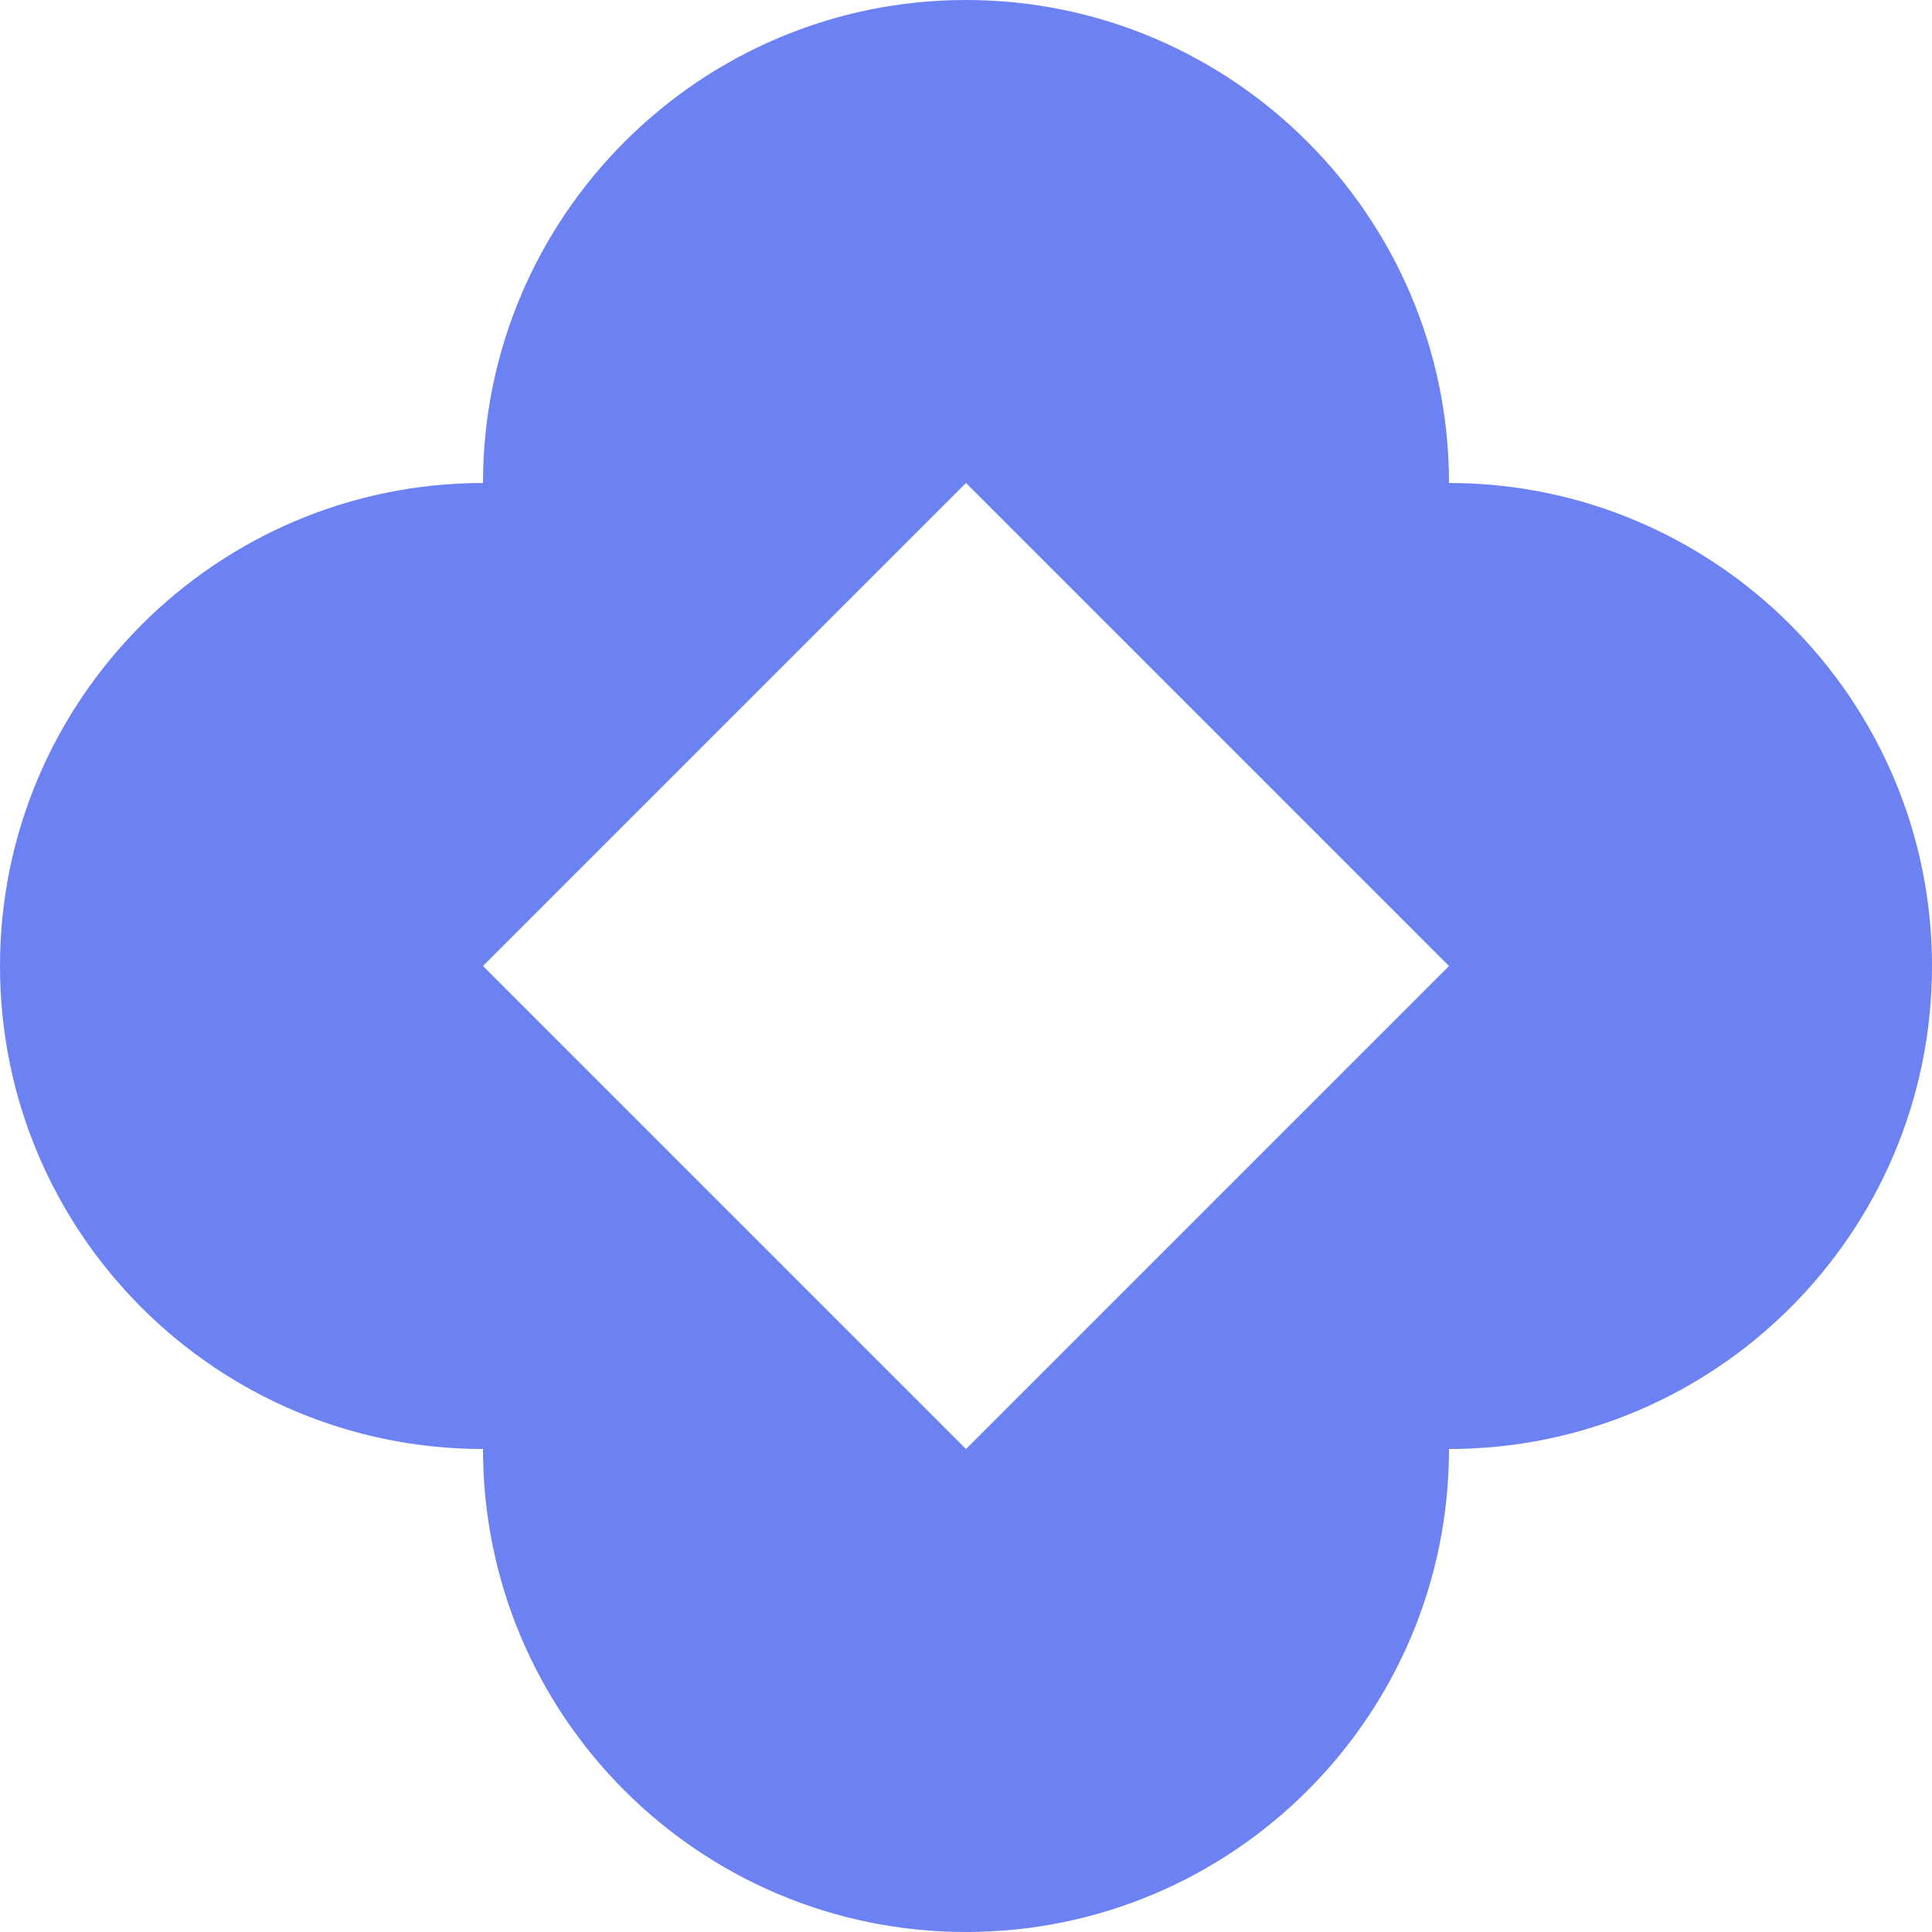
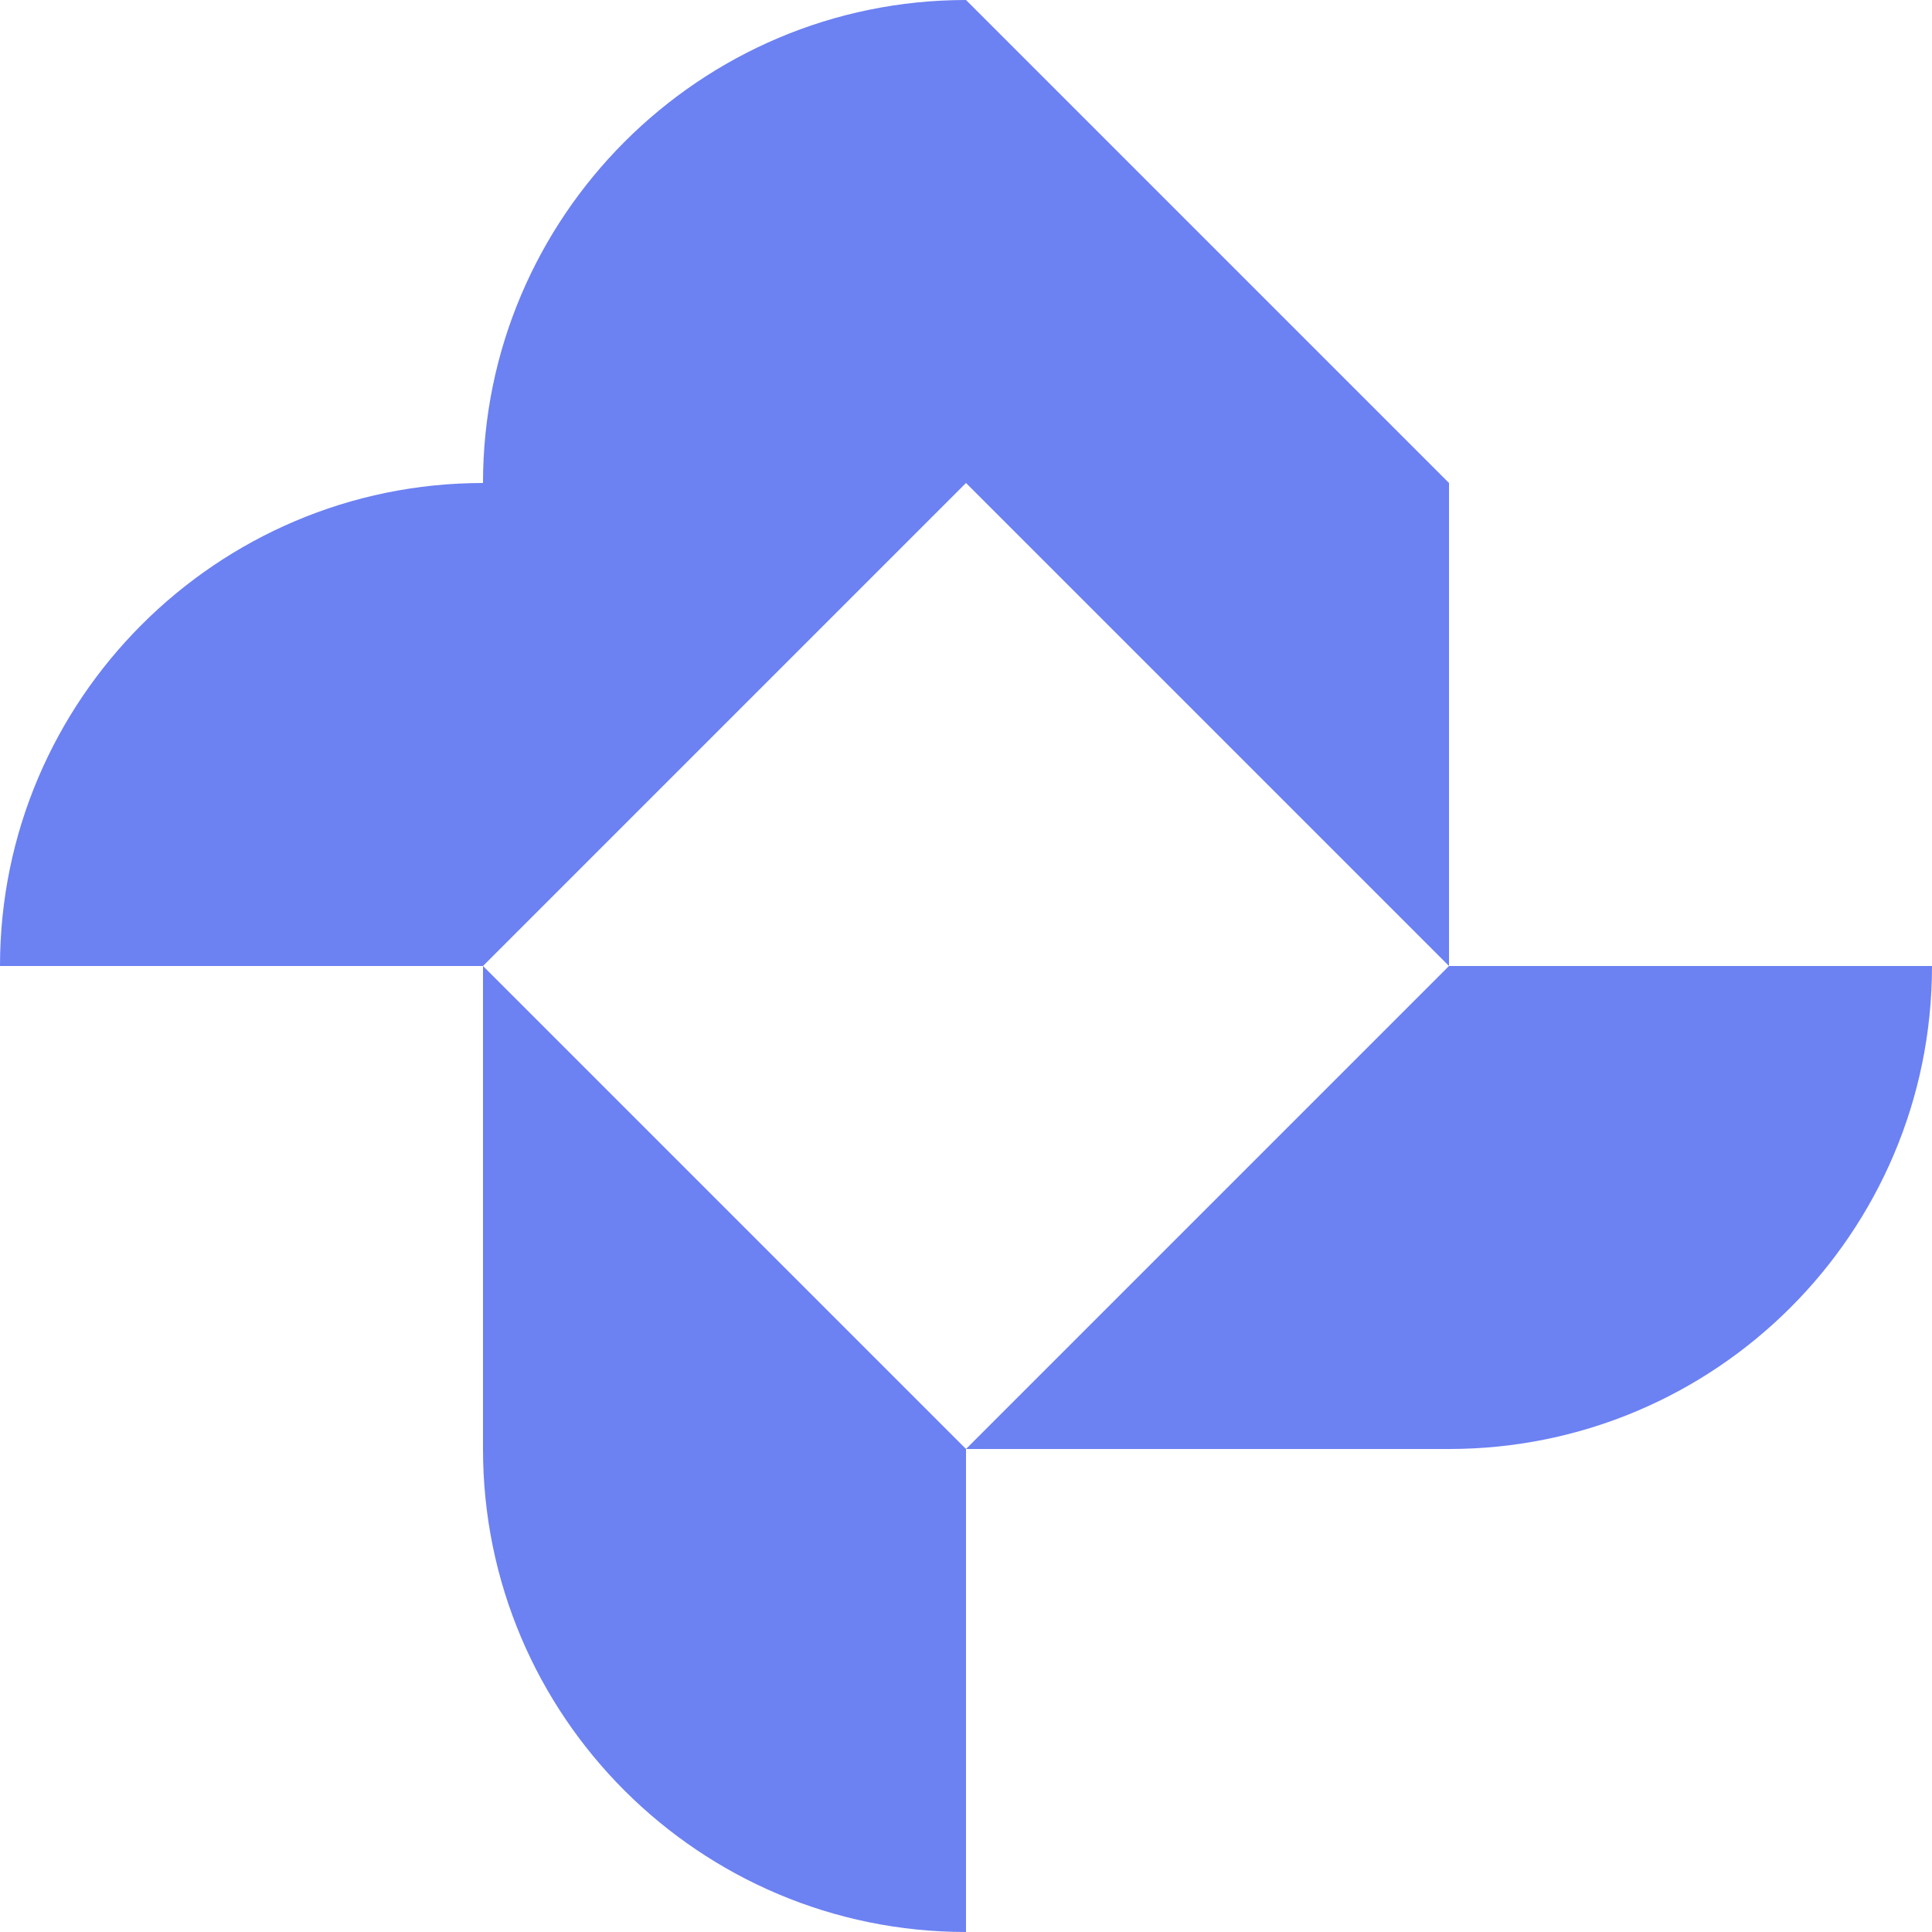
<svg xmlns="http://www.w3.org/2000/svg" width="113" height="113" viewBox="0 0 113 113" fill="none">
  <path d="M28.25 56.5V28.25H56.5L28.25 56.5Z" fill="#6C81F2" />
  <path d="M28.25 28.25H56.5V0C40.931 0 28.25 12.681 28.25 28.25Z" fill="#6C81F2" />
-   <path d="M56.5 0V28.25H84.75C84.75 12.681 72.069 0 56.5 0Z" fill="#6C81F2" />
+   <path d="M56.5 0V28.25H84.75Z" fill="#6C81F2" />
  <path d="M56.5 28.25H84.75V56.5L56.5 28.25Z" fill="#6C81F2" />
-   <path d="M84.75 28.25V56.5H113C113 40.931 100.319 28.25 84.75 28.25Z" fill="#6C81F2" />
  <path d="M113 56.5H84.75V84.75C100.319 84.75 113 72.132 113 56.5Z" fill="#6C81F2" />
  <path d="M84.75 56.5V84.75H56.5L84.75 56.5Z" fill="#6C81F2" />
-   <path d="M84.75 84.75H56.5V113C72.069 113 84.75 100.382 84.75 84.75Z" fill="#6C81F2" />
  <path d="M56.5 113V84.75H28.25C28.25 100.382 40.931 113 56.5 113Z" fill="#6C81F2" />
  <path d="M56.5 84.75H28.25V56.5L56.5 84.75Z" fill="#6C81F2" />
-   <path d="M28.25 84.75V56.5H0C0 72.132 12.681 84.75 28.25 84.75Z" fill="#6C81F2" />
  <path d="M0 56.5H28.25V28.25C12.681 28.25 0 40.931 0 56.5Z" fill="#6C81F2" />
</svg>